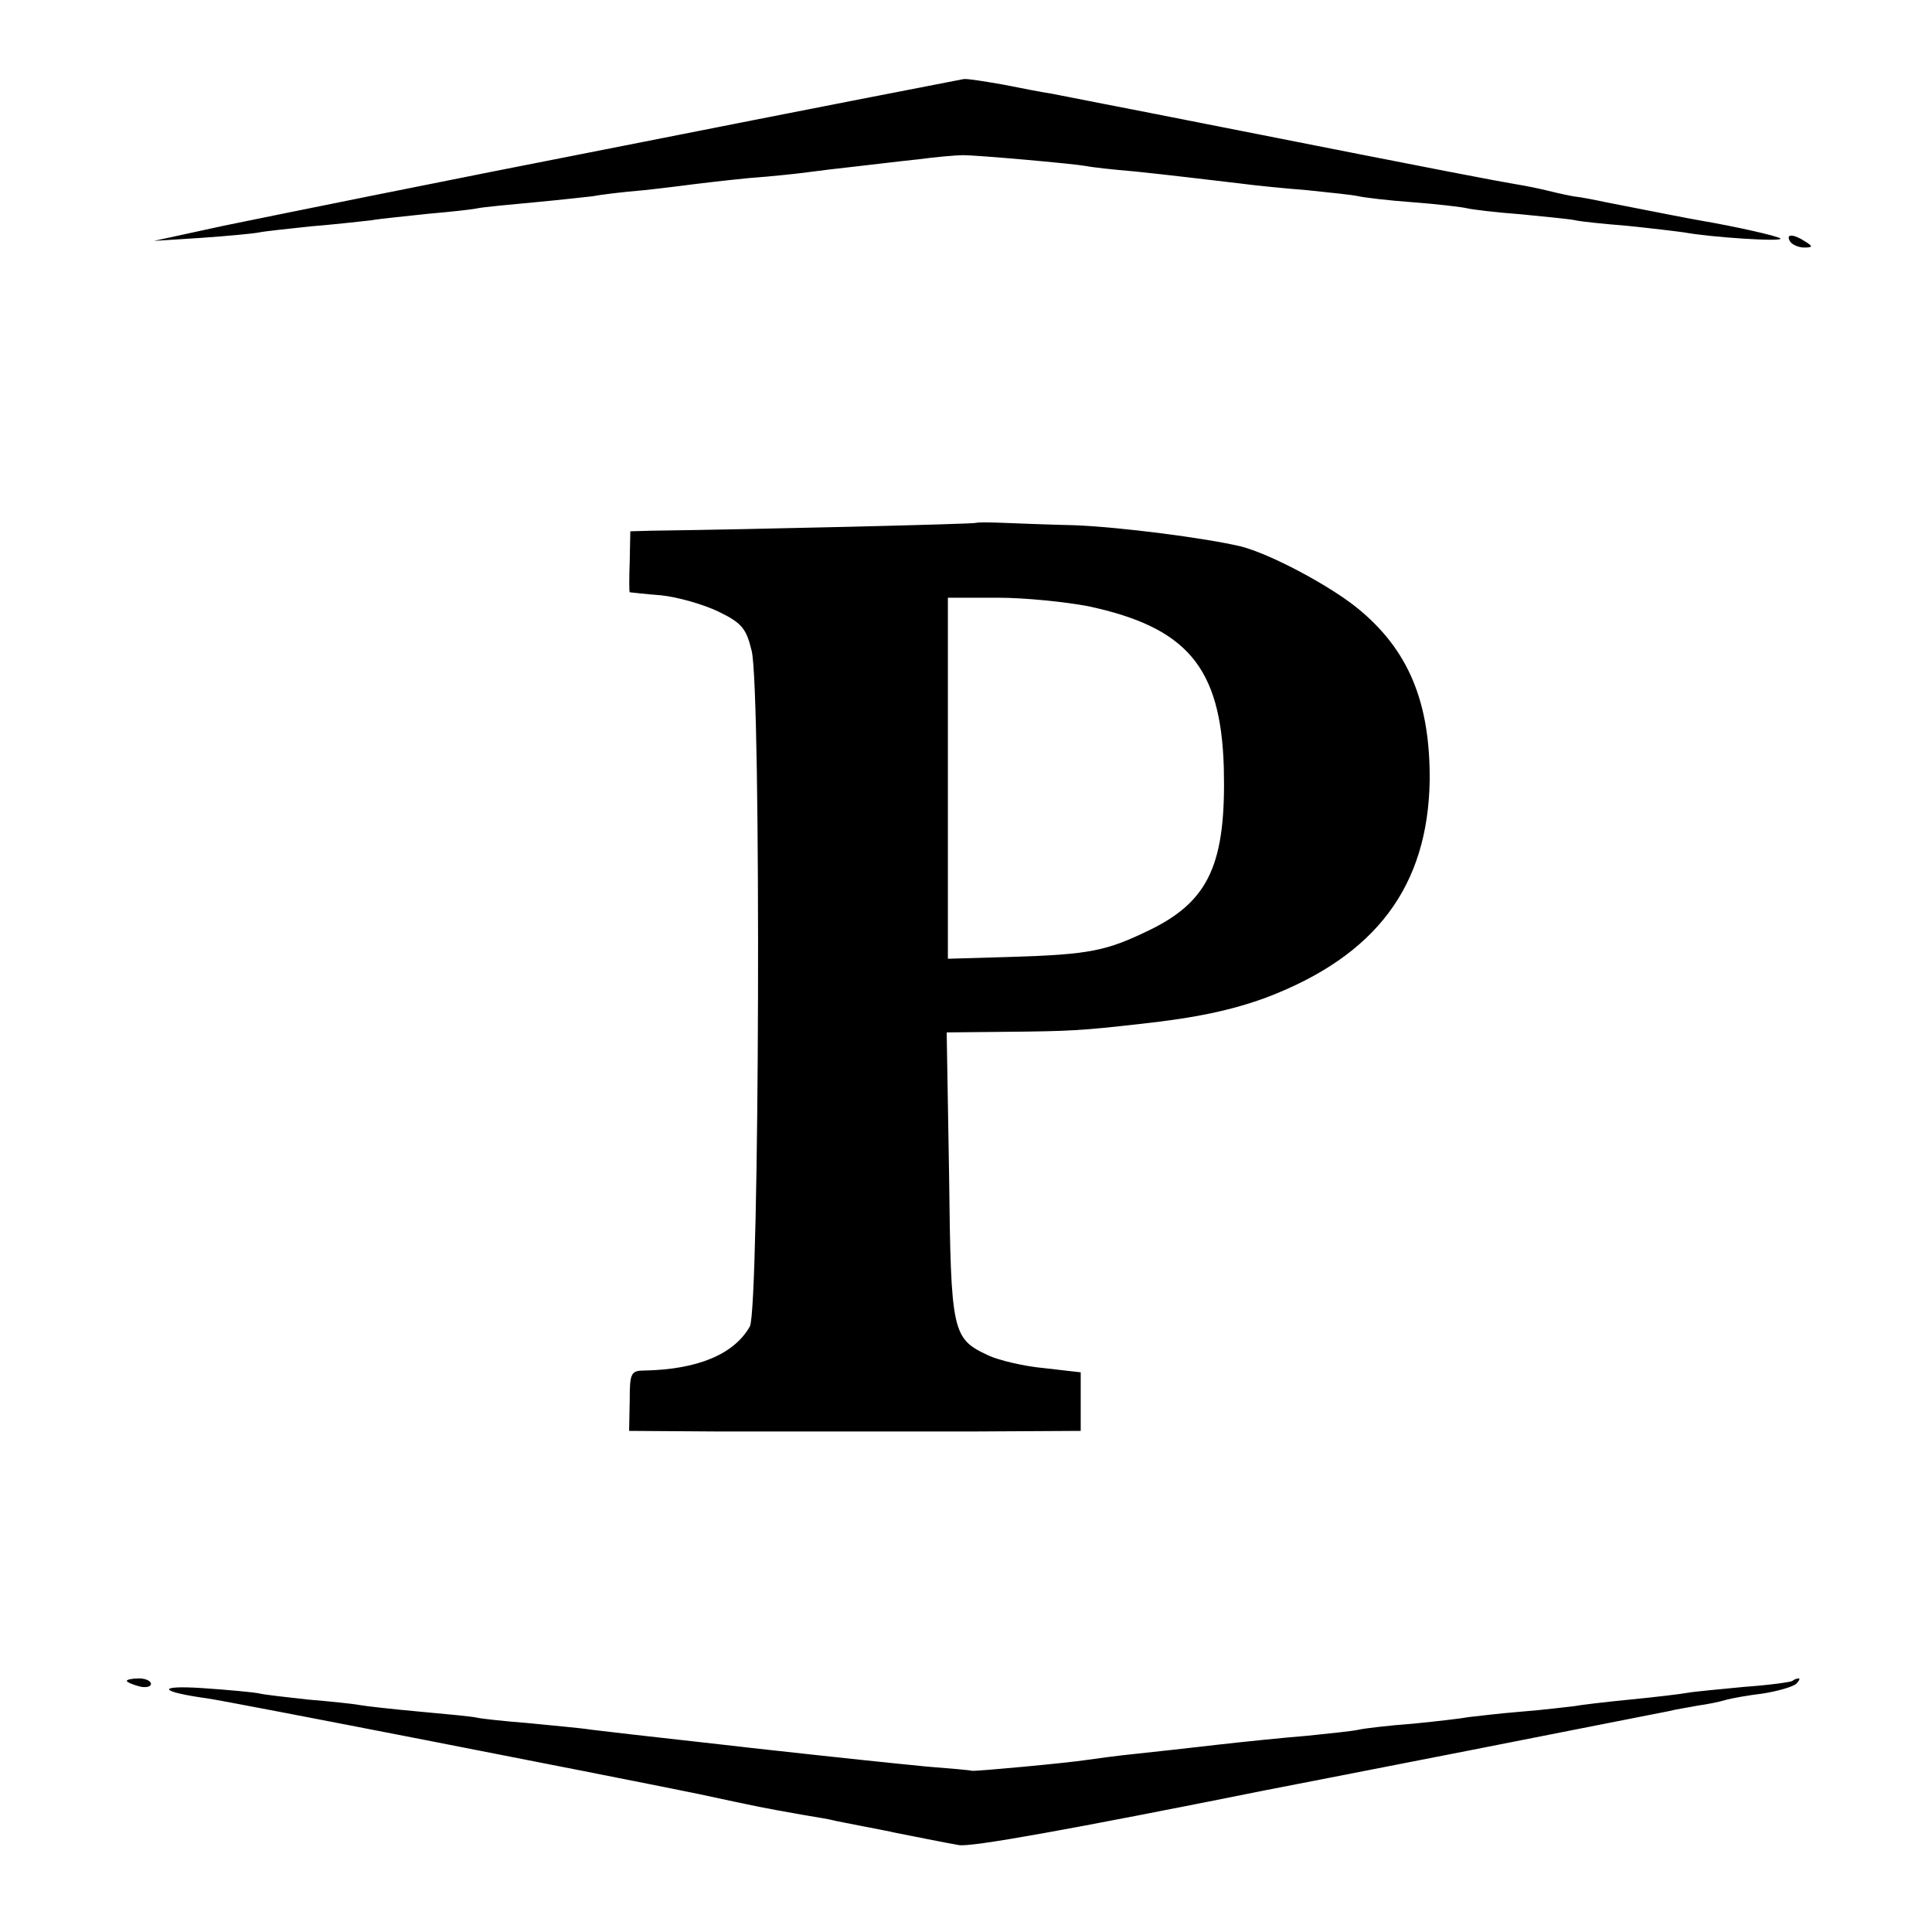
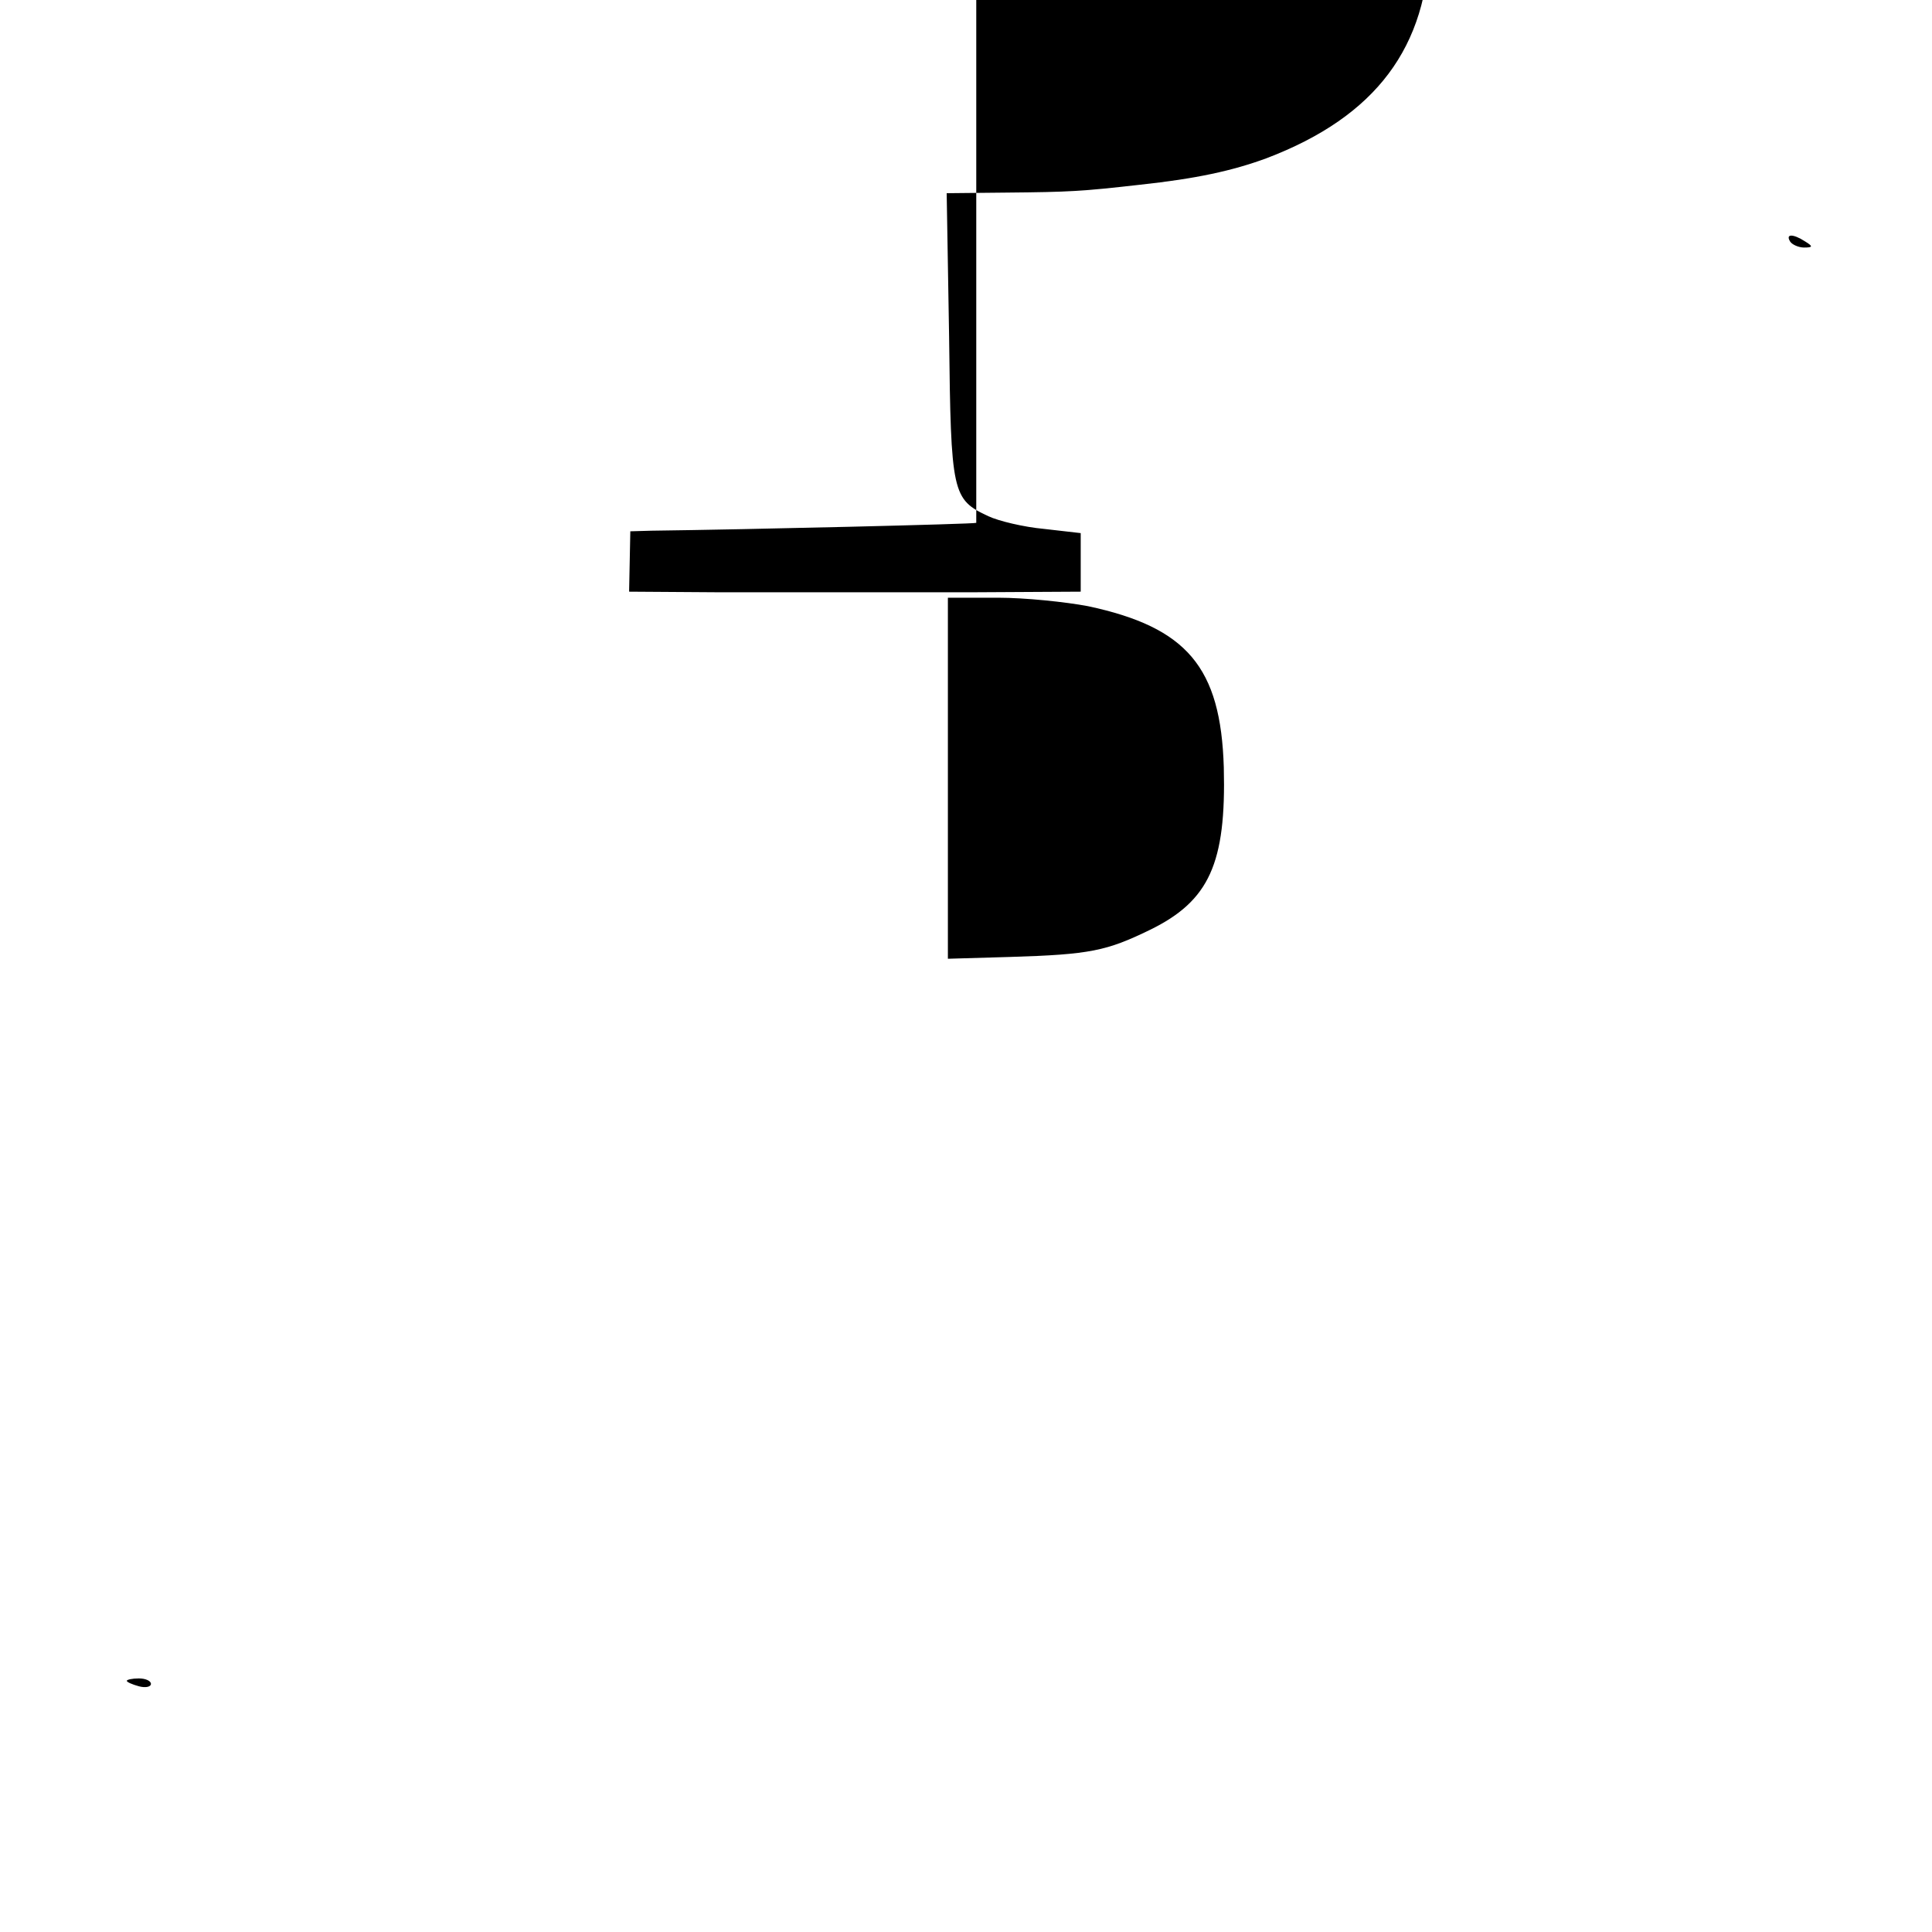
<svg xmlns="http://www.w3.org/2000/svg" version="1.0" width="320pt" height="320pt" viewBox="0 0 320 320" preserveAspectRatio="xMidYMid meet">
  <g transform="translate(0,320) scale(0.1,-0.1)" fill="#000000" stroke="none">
-     <path d="M1035 2959 c-302 -59 -602 -120 -665 -133 l-115 -25 78 5 c43 3 86 7 96 9 9 2 48 6 85 10 37 3 82 8 100 10 17 3 60 7 96 11 35 3 72 7 81 9 9 2 52 6 95 10 43 4 87 9 96 10 9 2 48 7 85 10 37 4 75 9 83 10 8 1 49 6 90 10 41 3 86 8 100 10 14 2 48 6 75 9 28 3 75 9 105 12 30 4 64 7 75 7 24 0 182 -14 204 -18 9 -2 45 -6 81 -9 67 -7 106 -12 175 -20 22 -3 72 -8 110 -11 39 -4 77 -8 85 -10 8 -2 49 -7 90 -10 41 -3 82 -8 90 -10 8 -2 49 -7 90 -10 41 -4 82 -8 90 -10 9 -2 47 -6 85 -9 39 -4 81 -9 95 -11 43 -8 164 -16 159 -10 -5 4 -70 19 -134 30 -18 3 -73 14 -155 30 -14 3 -38 8 -55 10 -16 3 -37 8 -45 10 -8 2 -31 7 -50 10 -35 6 -94 17 -514 100 -126 25 -241 47 -255 50 -14 2 -50 9 -80 15 -29 5 -59 10 -65 9 -6 -1 -258 -50 -561 -110z" />
    <path d="M2965 2800 c3 -5 14 -10 23 -10 15 0 15 2 2 10 -20 13 -33 13 -25 0z" />
-     <path d="M1617 2334 c-2 -2 -378 -11 -538 -13 l-35 -1 -1 -50 c-1 -27 -1 -50 0 -51 1 0 25 -3 52 -5 28 -3 70 -15 95 -27 39 -19 46 -28 55 -65 16 -65 13 -1090 -3 -1119 -26 -46 -86 -71 -173 -73 -24 0 -26 -3 -26 -50 l-1 -50 149 -1 c82 0 169 0 194 0 25 0 126 0 225 0 l180 1 0 49 0 48 -61 7 c-33 3 -75 13 -92 21 -60 28 -62 37 -65 298 l-4 237 99 1 c105 1 124 2 221 13 93 10 153 23 210 44 181 69 267 184 270 359 1 130 -35 217 -120 286 -47 38 -145 90 -193 102 -59 14 -199 32 -274 35 -42 1 -95 3 -119 4 -24 1 -44 1 -45 0z m185 -138 c164 -35 220 -101 225 -267 4 -159 -24 -221 -122 -269 -72 -35 -99 -41 -232 -45 l-103 -3 0 299 0 299 83 0 c45 0 112 -7 149 -14z" />
+     <path d="M1617 2334 c-2 -2 -378 -11 -538 -13 l-35 -1 -1 -50 l-1 -50 149 -1 c82 0 169 0 194 0 25 0 126 0 225 0 l180 1 0 49 0 48 -61 7 c-33 3 -75 13 -92 21 -60 28 -62 37 -65 298 l-4 237 99 1 c105 1 124 2 221 13 93 10 153 23 210 44 181 69 267 184 270 359 1 130 -35 217 -120 286 -47 38 -145 90 -193 102 -59 14 -199 32 -274 35 -42 1 -95 3 -119 4 -24 1 -44 1 -45 0z m185 -138 c164 -35 220 -101 225 -267 4 -159 -24 -221 -122 -269 -72 -35 -99 -41 -232 -45 l-103 -3 0 299 0 299 83 0 c45 0 112 -7 149 -14z" />
    <path d="M210 416 c0 -2 9 -6 20 -9 11 -3 20 -1 20 4 0 5 -9 9 -20 9 -11 0 -20 -2 -20 -4z" />
-     <path d="M2969 416 c-2 -2 -38 -7 -80 -10 -42 -4 -85 -8 -95 -10 -11 -2 -53 -7 -94 -11 -41 -4 -83 -9 -93 -11 -10 -1 -49 -6 -87 -9 -38 -3 -77 -8 -87 -9 -10 -2 -52 -7 -93 -11 -41 -3 -82 -8 -90 -10 -8 -2 -46 -6 -85 -10 -38 -3 -106 -10 -150 -15 -44 -5 -105 -12 -135 -15 -30 -3 -66 -8 -80 -10 -32 -5 -183 -19 -190 -18 -3 1 -36 4 -75 7 -61 6 -129 13 -292 31 -24 3 -63 7 -88 10 -99 11 -142 16 -175 20 -19 3 -66 7 -105 11 -38 3 -76 7 -85 9 -8 2 -51 6 -95 10 -44 4 -89 9 -100 11 -10 2 -49 6 -85 9 -36 4 -72 8 -80 10 -8 2 -51 6 -95 9 -77 5 -72 -6 8 -17 36 -5 655 -126 812 -158 107 -23 107 -23 175 -35 25 -4 47 -8 50 -9 3 -1 25 -5 50 -10 25 -5 47 -9 50 -10 25 -5 90 -18 108 -21 19 -4 185 26 509 91 10 2 160 31 333 65 173 34 324 64 335 66 11 3 32 6 47 9 15 2 35 6 45 9 10 3 38 8 63 11 25 4 49 11 55 16 5 5 7 9 4 9 -3 0 -8 -2 -10 -4z" />
  </g>
</svg>